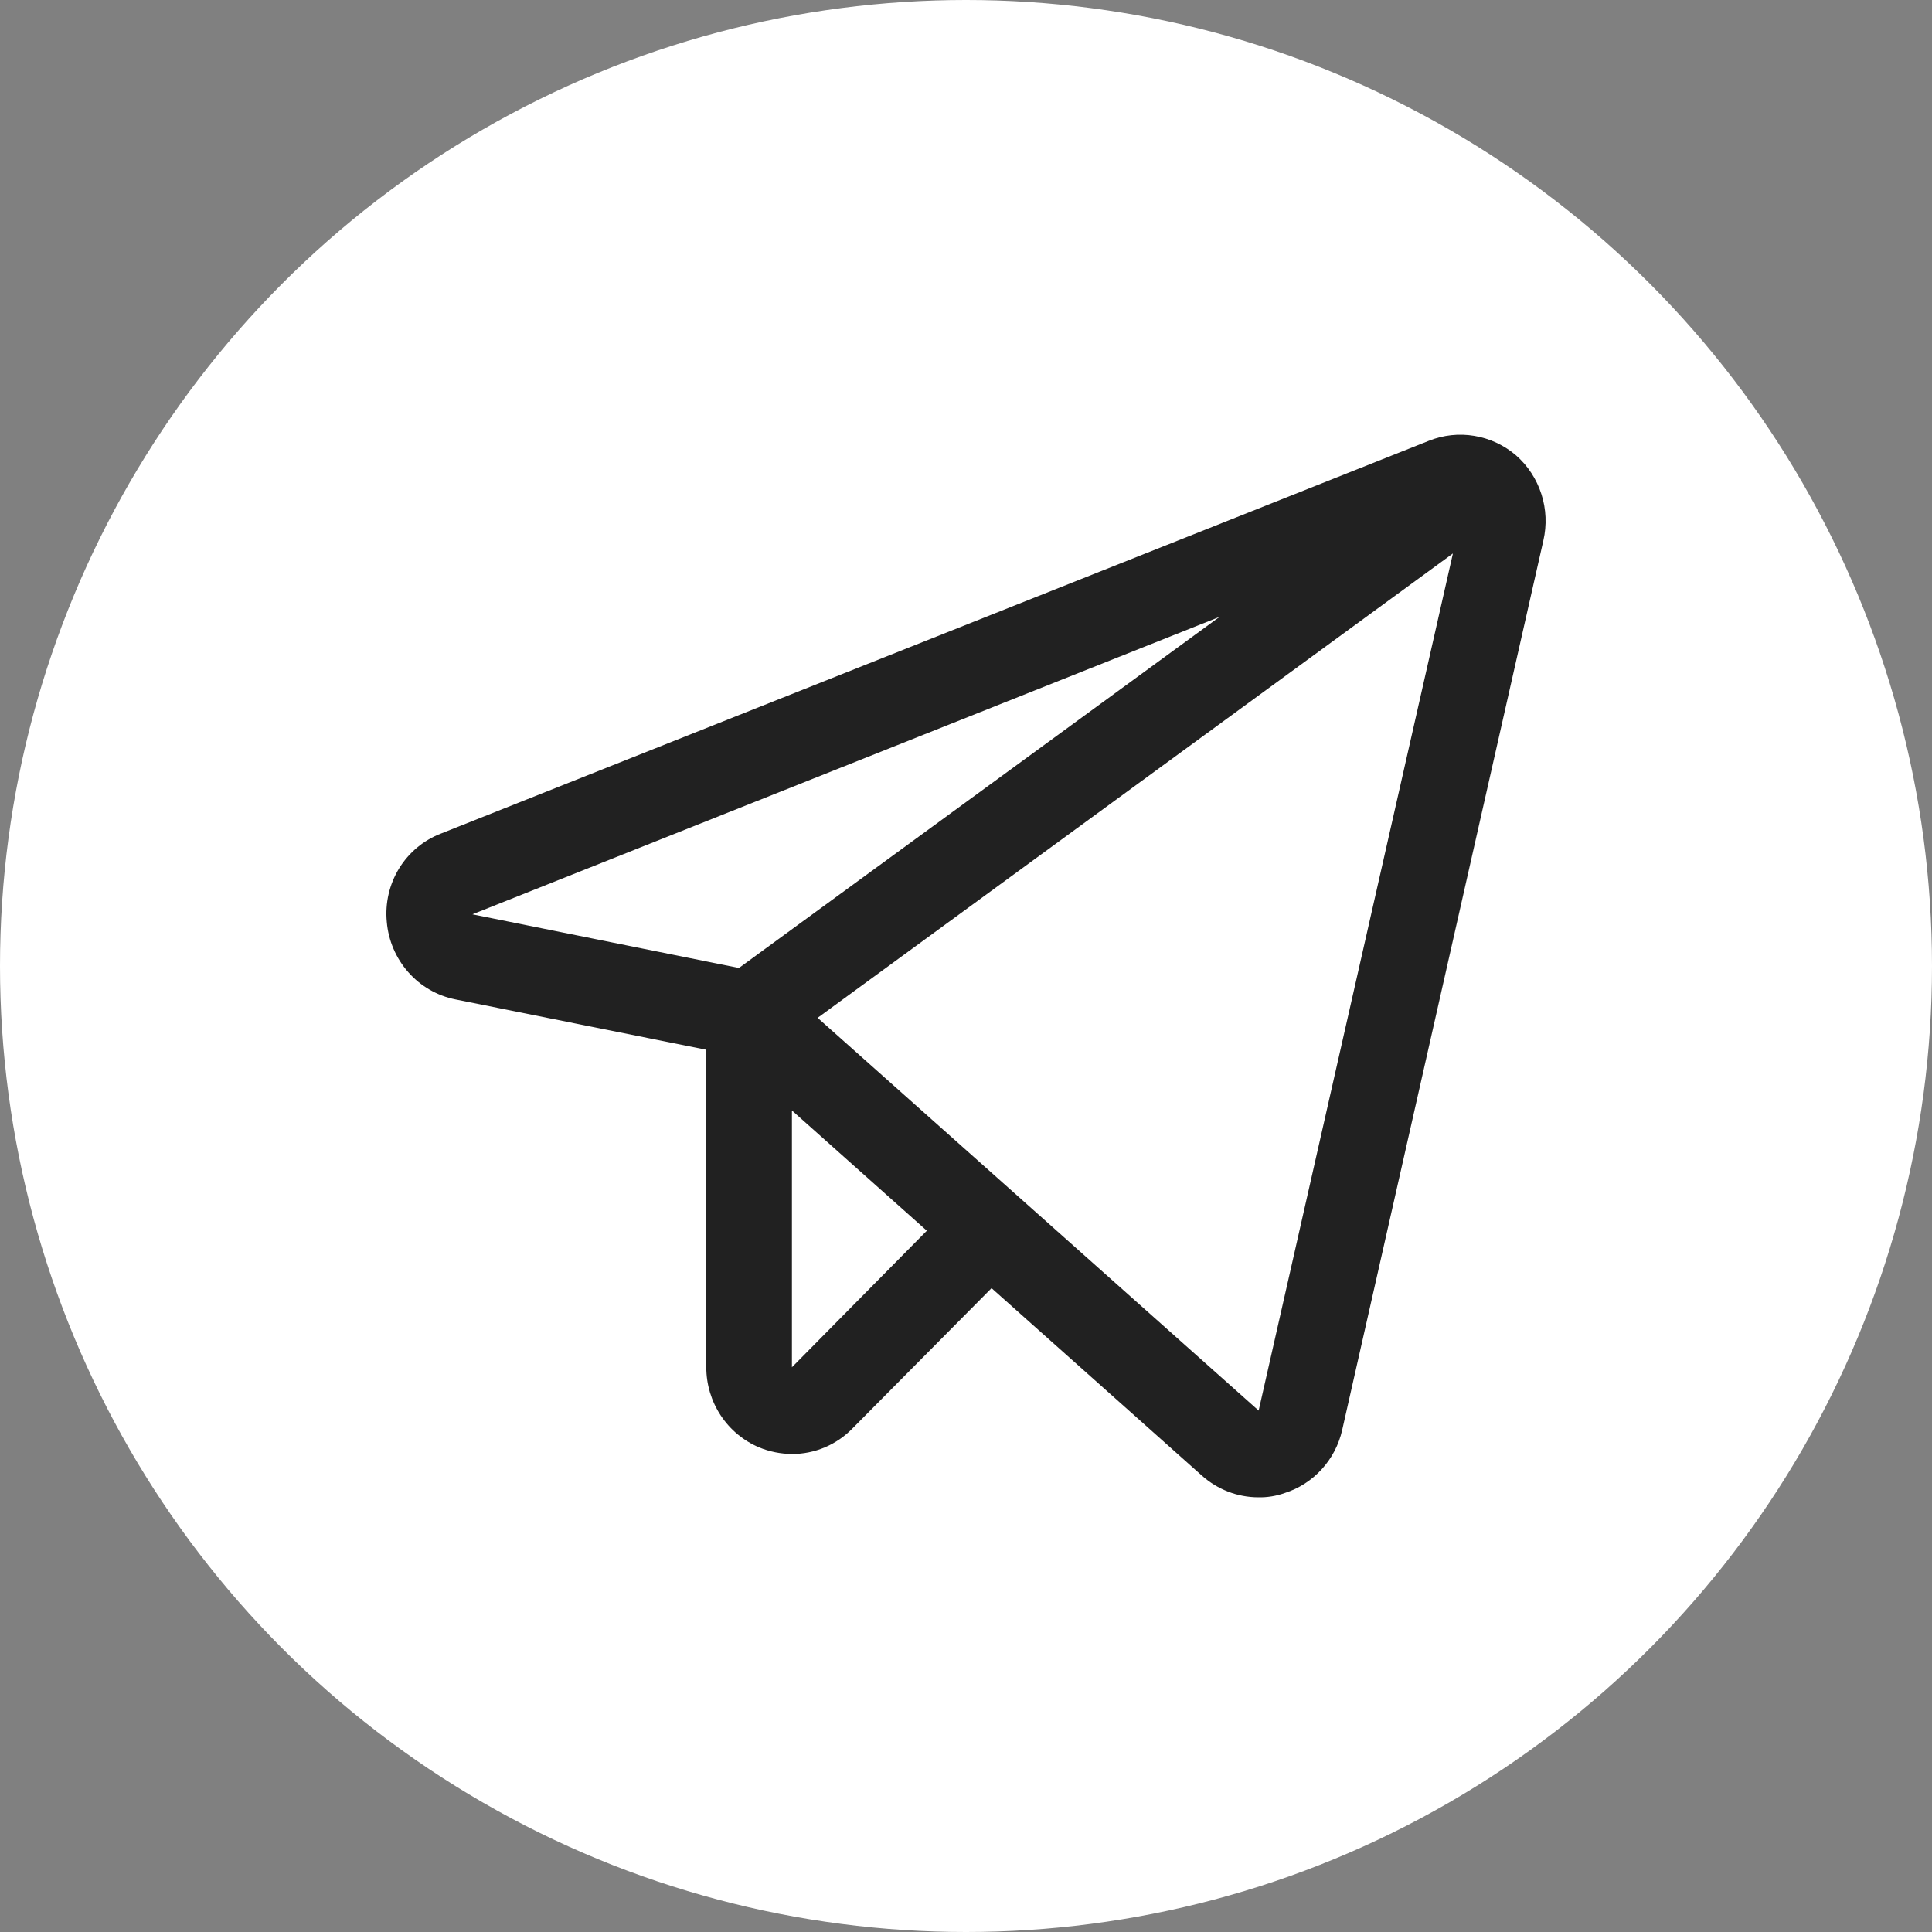
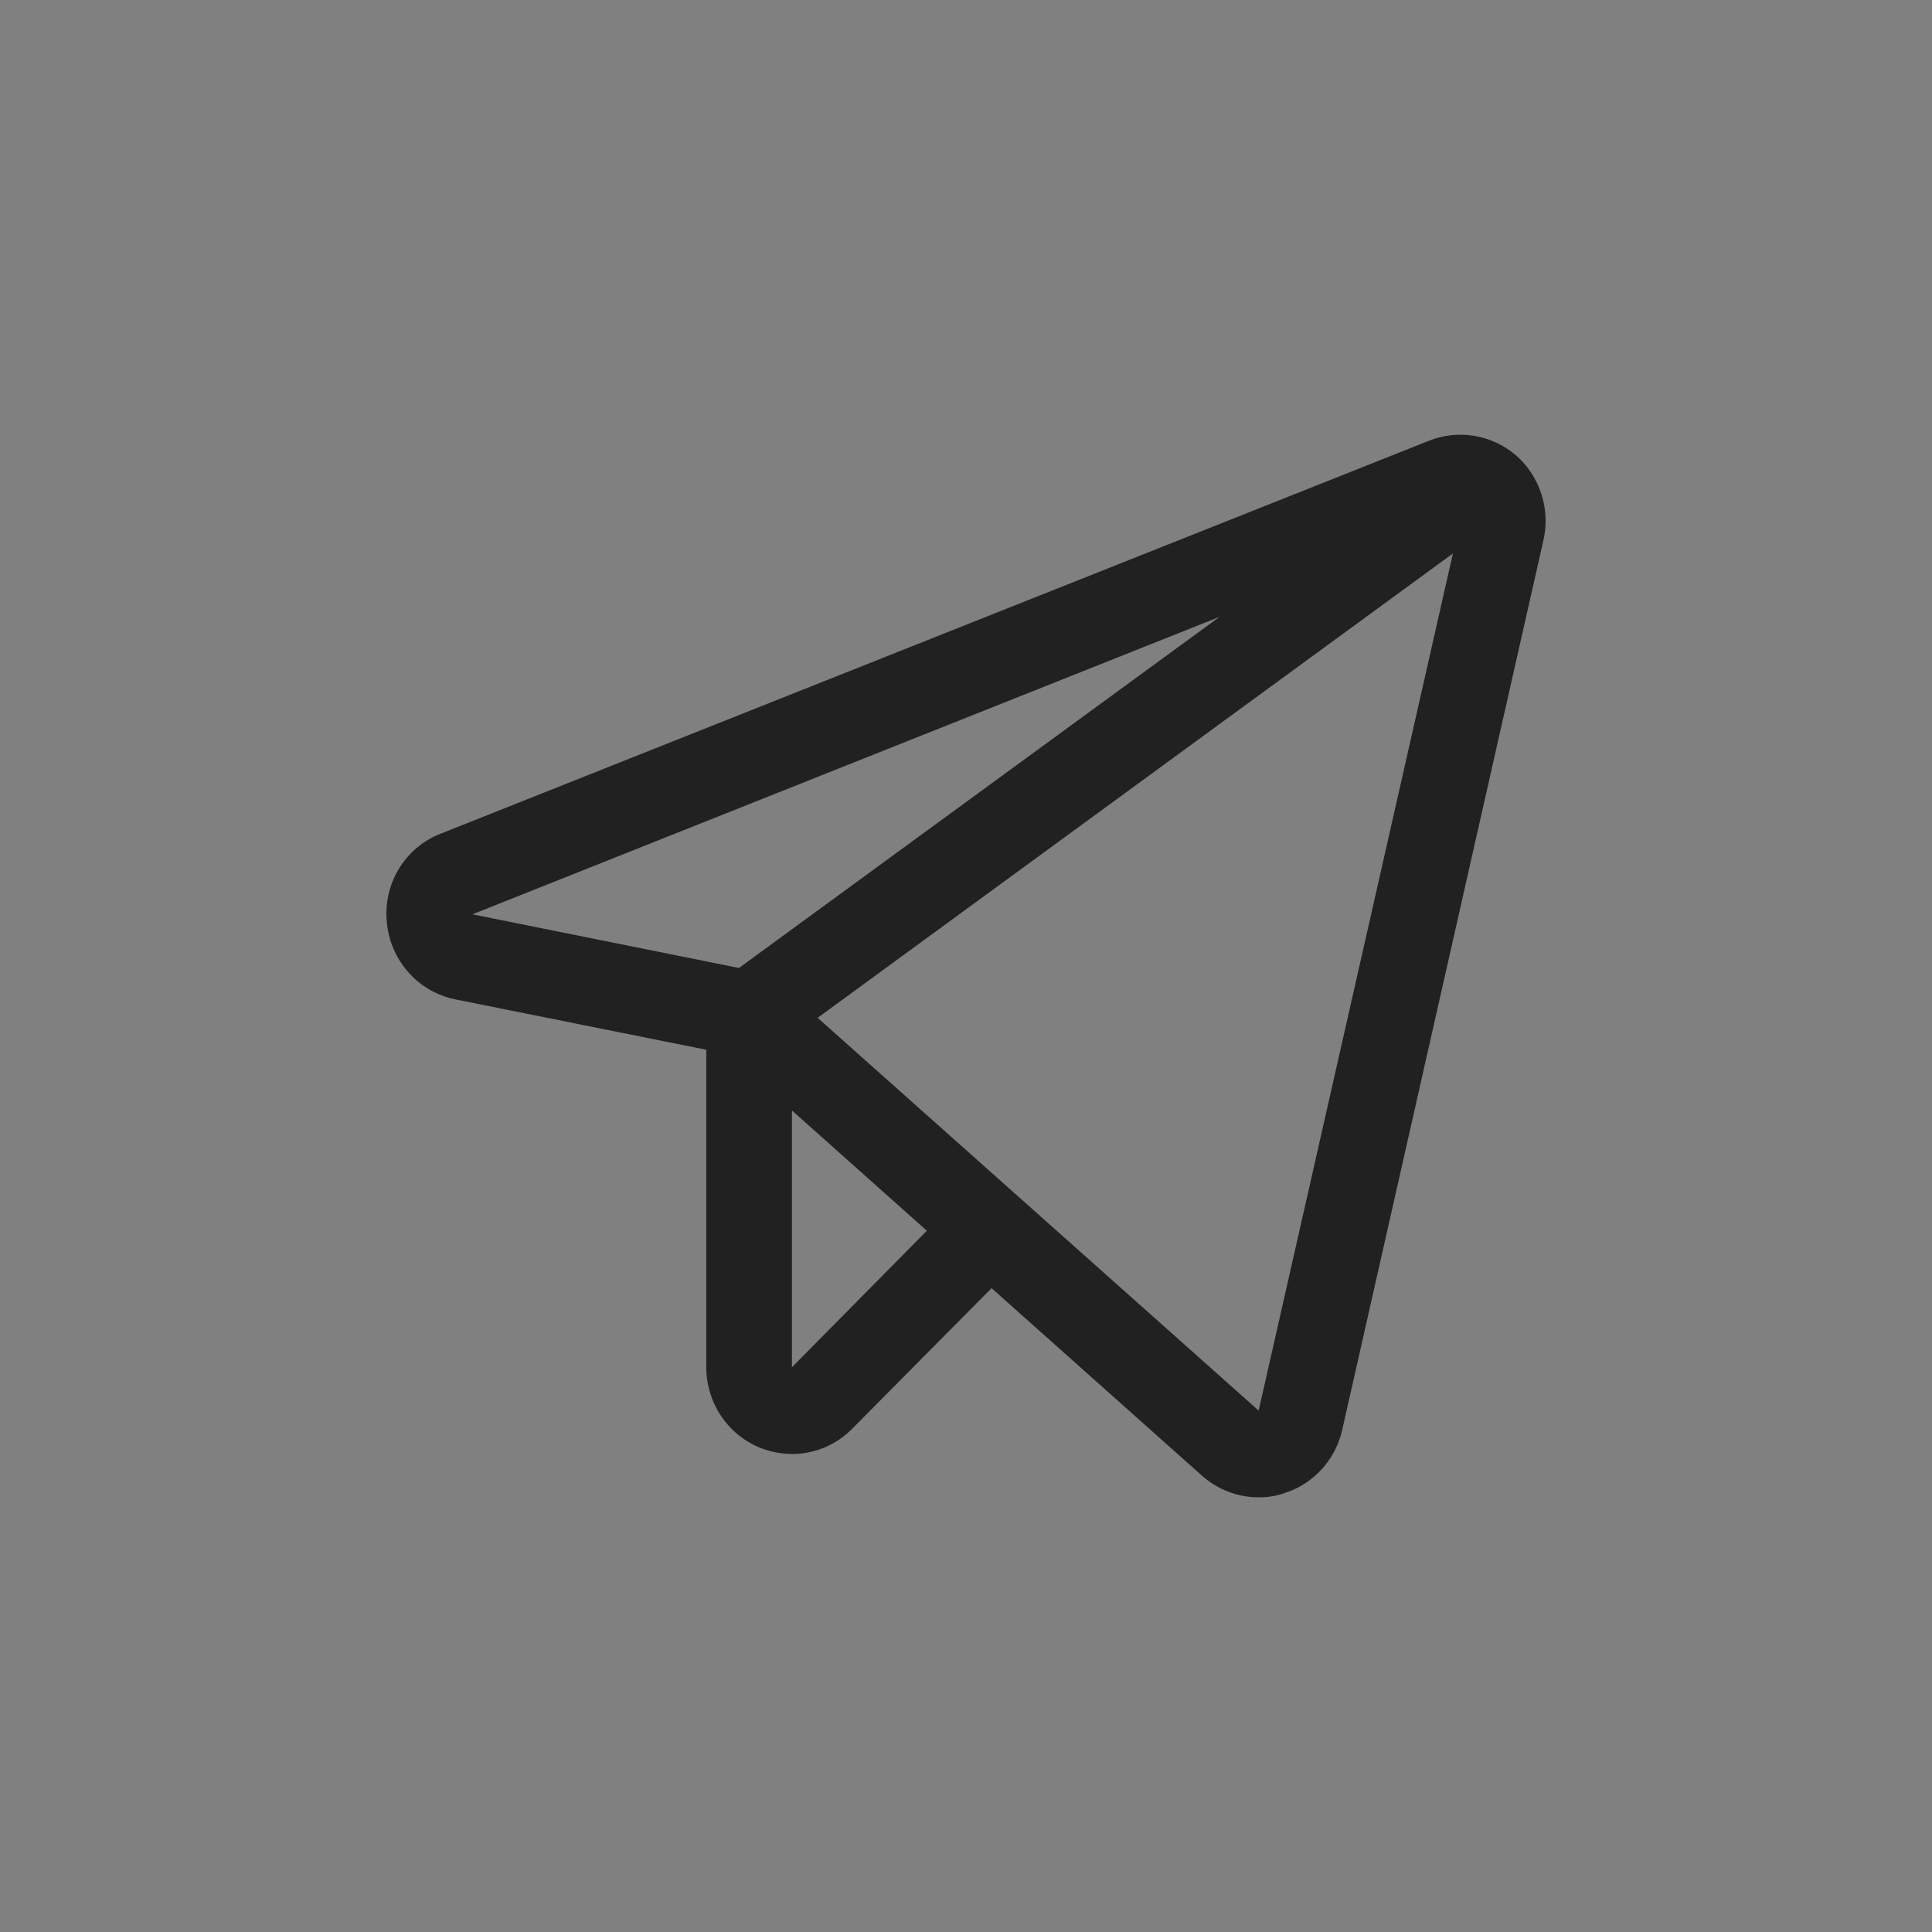
<svg xmlns="http://www.w3.org/2000/svg" width="40" height="40" viewBox="0 0 40 40" fill="none">
  <rect x="0" y="0" width="40" height="40" fill="#808080" stroke="none" />
  <g clip-path="url(#clip0_168_3612)">
-     <circle cx="20" cy="20" r="20" fill="white" />
    <path d="M31.389 9.429C31.143 9.218 30.845 9.078 30.527 9.025C30.209 8.971 29.883 9.006 29.583 9.126L9.127 17.259C8.768 17.397 8.465 17.651 8.262 17.981C8.06 18.312 7.971 18.7 8.008 19.087C8.041 19.474 8.198 19.839 8.453 20.128C8.709 20.418 9.05 20.615 9.426 20.691L14.623 21.734V28.308C14.623 28.663 14.727 29.011 14.923 29.307C15.118 29.602 15.396 29.832 15.72 29.968C15.935 30.056 16.165 30.101 16.396 30.103C16.629 30.104 16.86 30.057 17.075 29.967C17.29 29.876 17.485 29.743 17.648 29.576L20.529 26.67L24.884 30.551C25.206 30.838 25.619 30.998 26.048 31C26.236 31.004 26.424 30.974 26.602 30.91C26.894 30.817 27.157 30.647 27.365 30.419C27.573 30.191 27.719 29.912 27.788 29.609L31.954 11.19C32.027 10.872 32.013 10.54 31.913 10.23C31.813 9.919 31.632 9.642 31.389 9.429ZM15.299 20.041L9.781 18.93L25.25 12.771L15.299 20.041ZM16.396 28.308V22.991L19.189 25.481L16.396 28.308ZM26.059 29.205L16.928 21.073L30.081 11.459L26.059 29.205Z" fill="#212121" />
  </g>
  <defs>
    <clipPath id="clip0_168_3612">
      <rect width="40" height="40" fill="white" />
    </clipPath>
  </defs>
</svg>